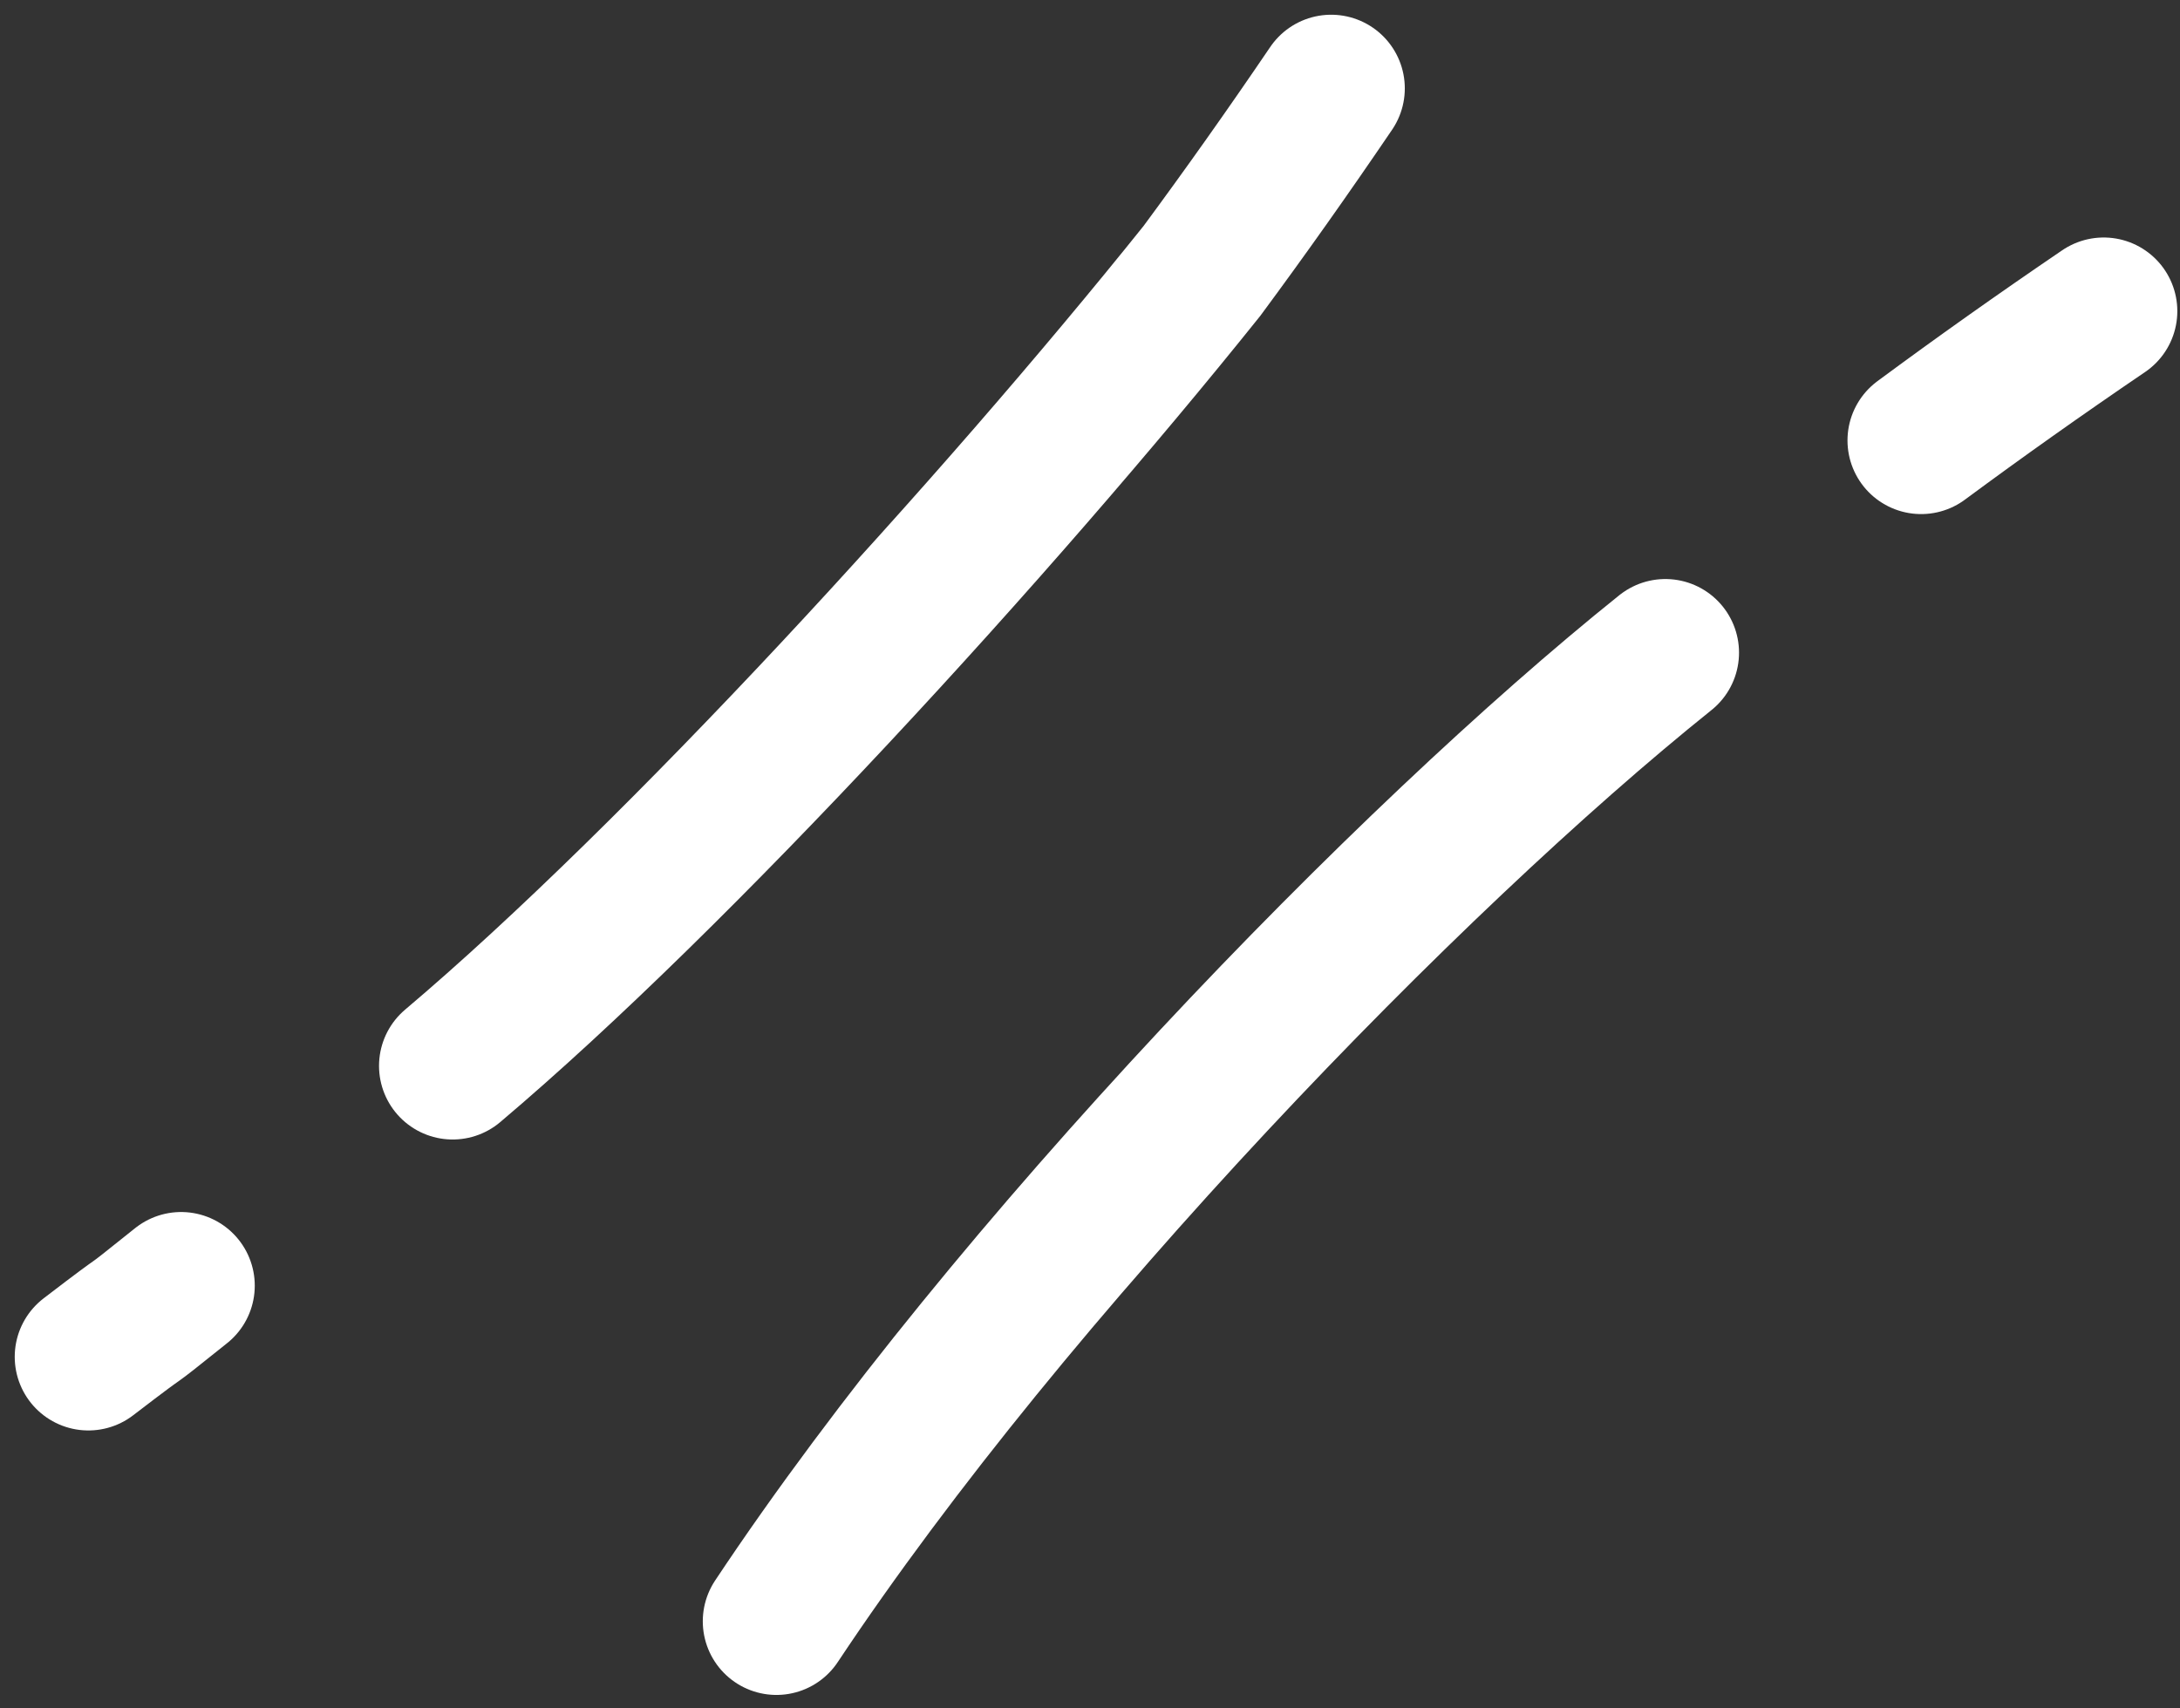
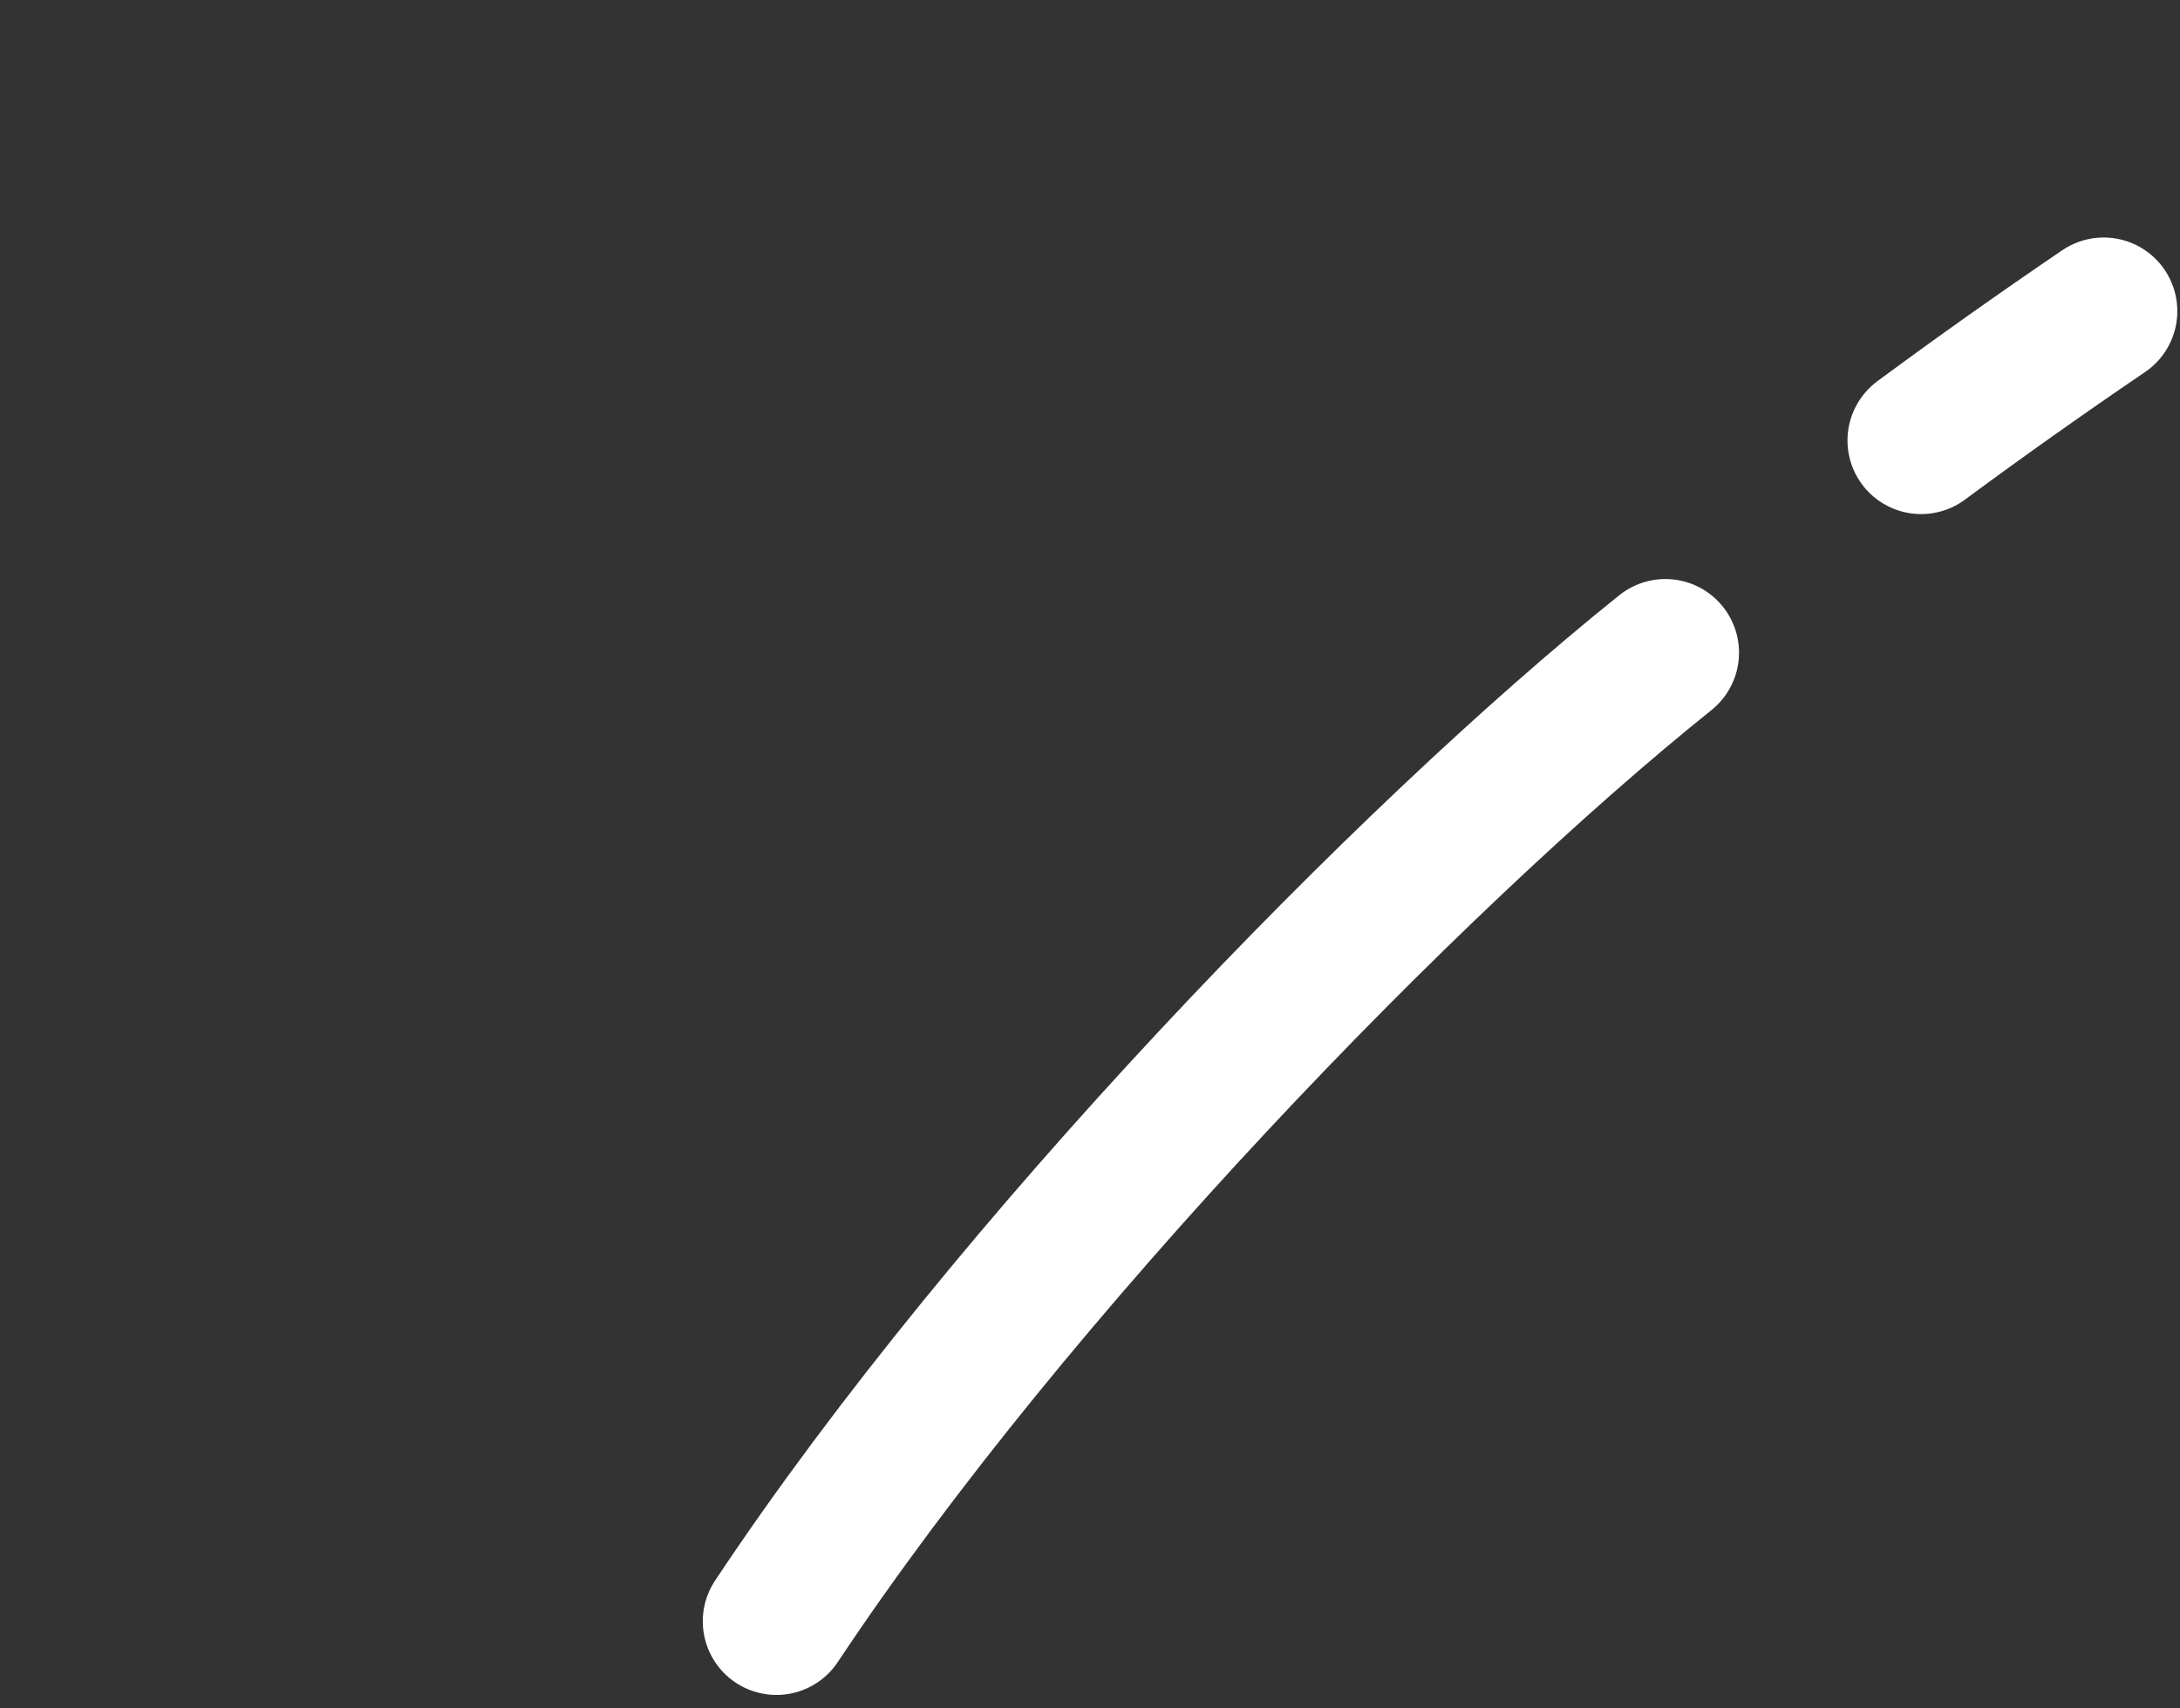
<svg xmlns="http://www.w3.org/2000/svg" width="74" height="58" viewBox="0 0 74 58" fill="none">
  <rect x="0" y="0" width="74" height="58" fill="#333333" stroke="none" />
-   <path d="M45.186 3C43.712 5.172 42.252 7.233 40.799 9.198C33.842 17.884 23.018 29.716 15.366 36.186M3 46.064C5.5 44.145 3.818 45.516 6.148 43.648" stroke="white" stroke-width="5" stroke-linecap="round" />
  <path d="M71.409 10.563C69.238 12.039 67.177 13.5 65.213 14.953M56.531 22.158C47.847 29.117 34.368 42.988 26.356 55.043" stroke="white" stroke-width="5" stroke-linecap="round" />
</svg>